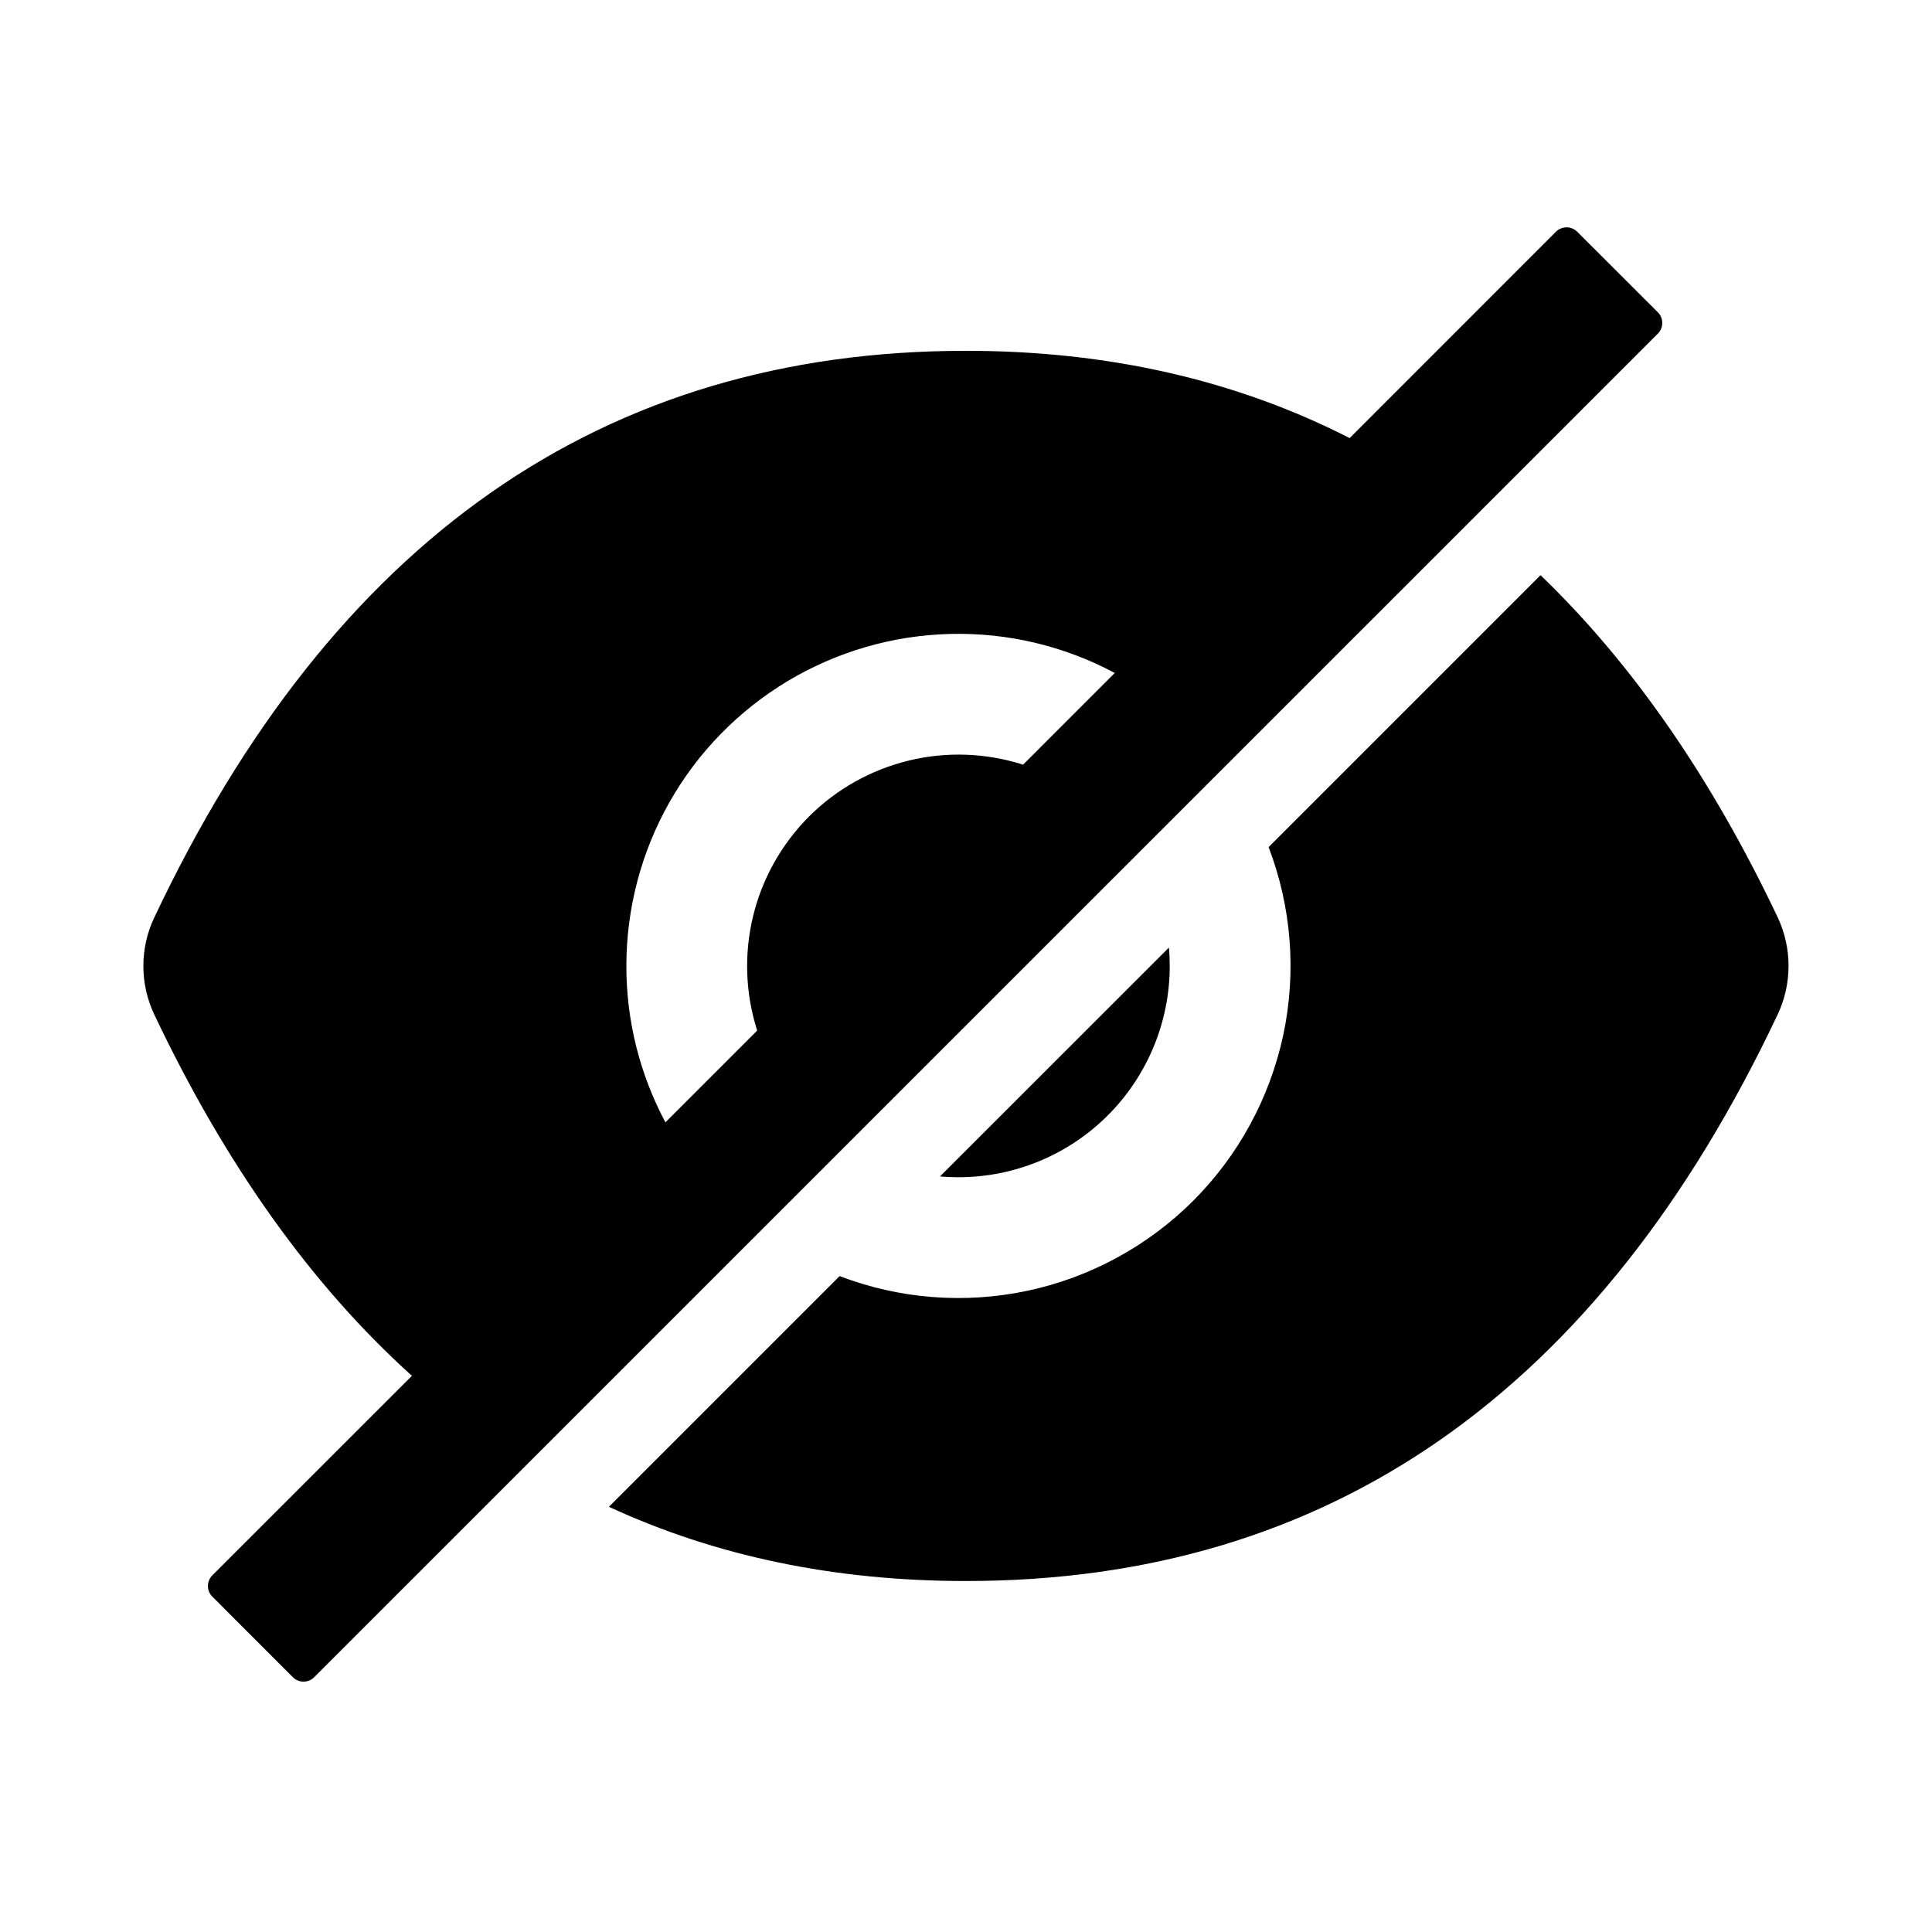
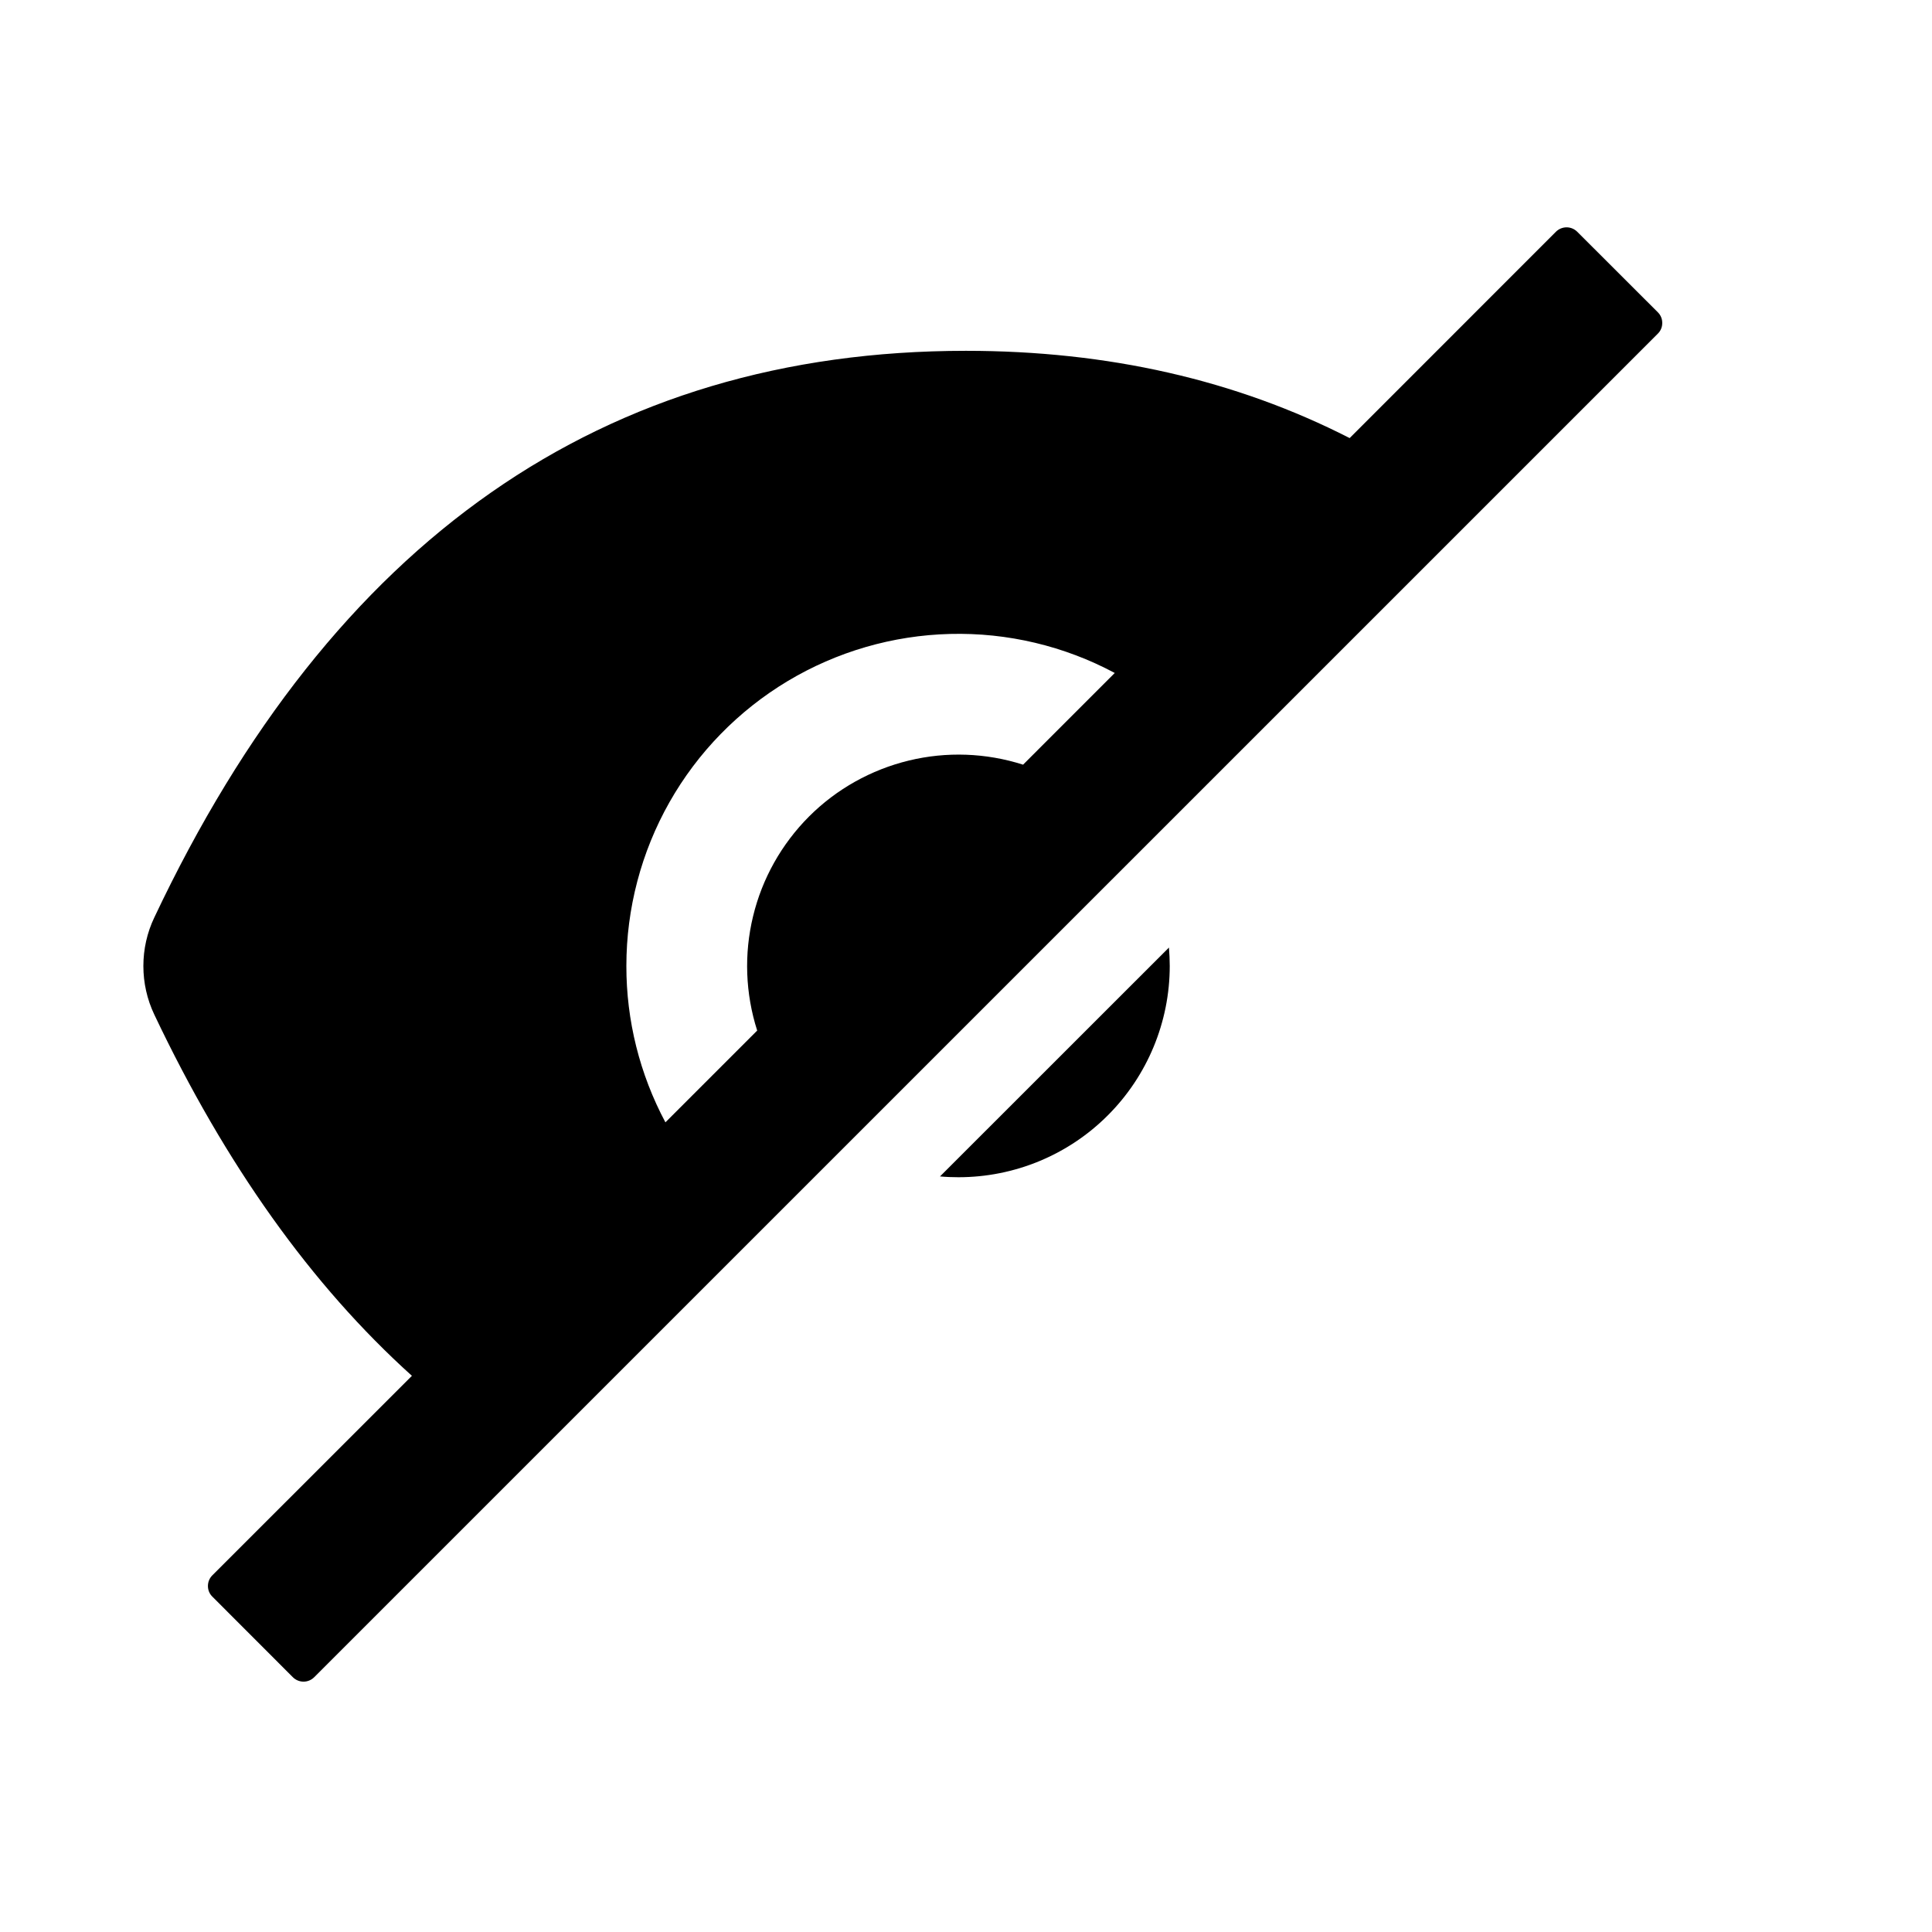
<svg xmlns="http://www.w3.org/2000/svg" width="24" height="24" viewBox="0 0 24 24" fill="none">
  <path d="M11.906 14.624C12.602 14.624 13.27 14.348 13.762 13.855C14.254 13.363 14.531 12.695 14.531 11.999C14.531 11.922 14.527 11.846 14.521 11.771L11.677 14.614C11.753 14.621 11.829 14.624 11.906 14.624ZM20.594 3.879L19.593 2.879C19.558 2.844 19.51 2.824 19.461 2.824C19.411 2.824 19.363 2.844 19.328 2.879L16.766 5.442C15.352 4.72 13.764 4.358 11.999 4.358C7.495 4.358 4.134 6.705 1.917 11.397C1.827 11.585 1.781 11.792 1.781 12C1.781 12.209 1.827 12.415 1.917 12.604C2.803 14.47 3.869 15.966 5.117 17.091L2.638 19.569C2.602 19.605 2.583 19.652 2.583 19.702C2.583 19.752 2.602 19.799 2.638 19.834L3.638 20.835C3.673 20.87 3.721 20.89 3.771 20.89C3.82 20.89 3.868 20.87 3.903 20.835L20.594 4.145C20.612 4.127 20.626 4.107 20.635 4.084C20.645 4.061 20.649 4.037 20.649 4.012C20.649 3.987 20.645 3.963 20.635 3.94C20.626 3.917 20.612 3.897 20.594 3.879ZM7.781 11.999C7.781 11.287 7.965 10.586 8.316 9.966C8.667 9.346 9.173 8.828 9.784 8.461C10.395 8.095 11.09 7.893 11.803 7.875C12.515 7.857 13.22 8.024 13.848 8.36L12.709 9.499C12.249 9.352 11.758 9.334 11.289 9.448C10.82 9.562 10.391 9.802 10.05 10.143C9.709 10.485 9.468 10.913 9.355 11.382C9.241 11.851 9.259 12.342 9.406 12.802L8.266 13.942C7.947 13.344 7.78 12.677 7.781 11.999Z" fill="black" />
-   <path d="M22.083 11.395C21.258 9.657 20.276 8.241 19.137 7.145L15.759 10.523C16.044 11.268 16.107 12.078 15.941 12.858C15.774 13.637 15.386 14.352 14.823 14.916C14.259 15.479 13.544 15.868 12.765 16.034C11.985 16.2 11.174 16.137 10.43 15.852L7.564 18.718C8.894 19.333 10.372 19.64 12 19.64C16.505 19.64 19.866 17.294 22.083 12.602C22.172 12.413 22.218 12.207 22.218 11.998C22.218 11.79 22.172 11.584 22.083 11.395Z" fill="black" />
</svg>